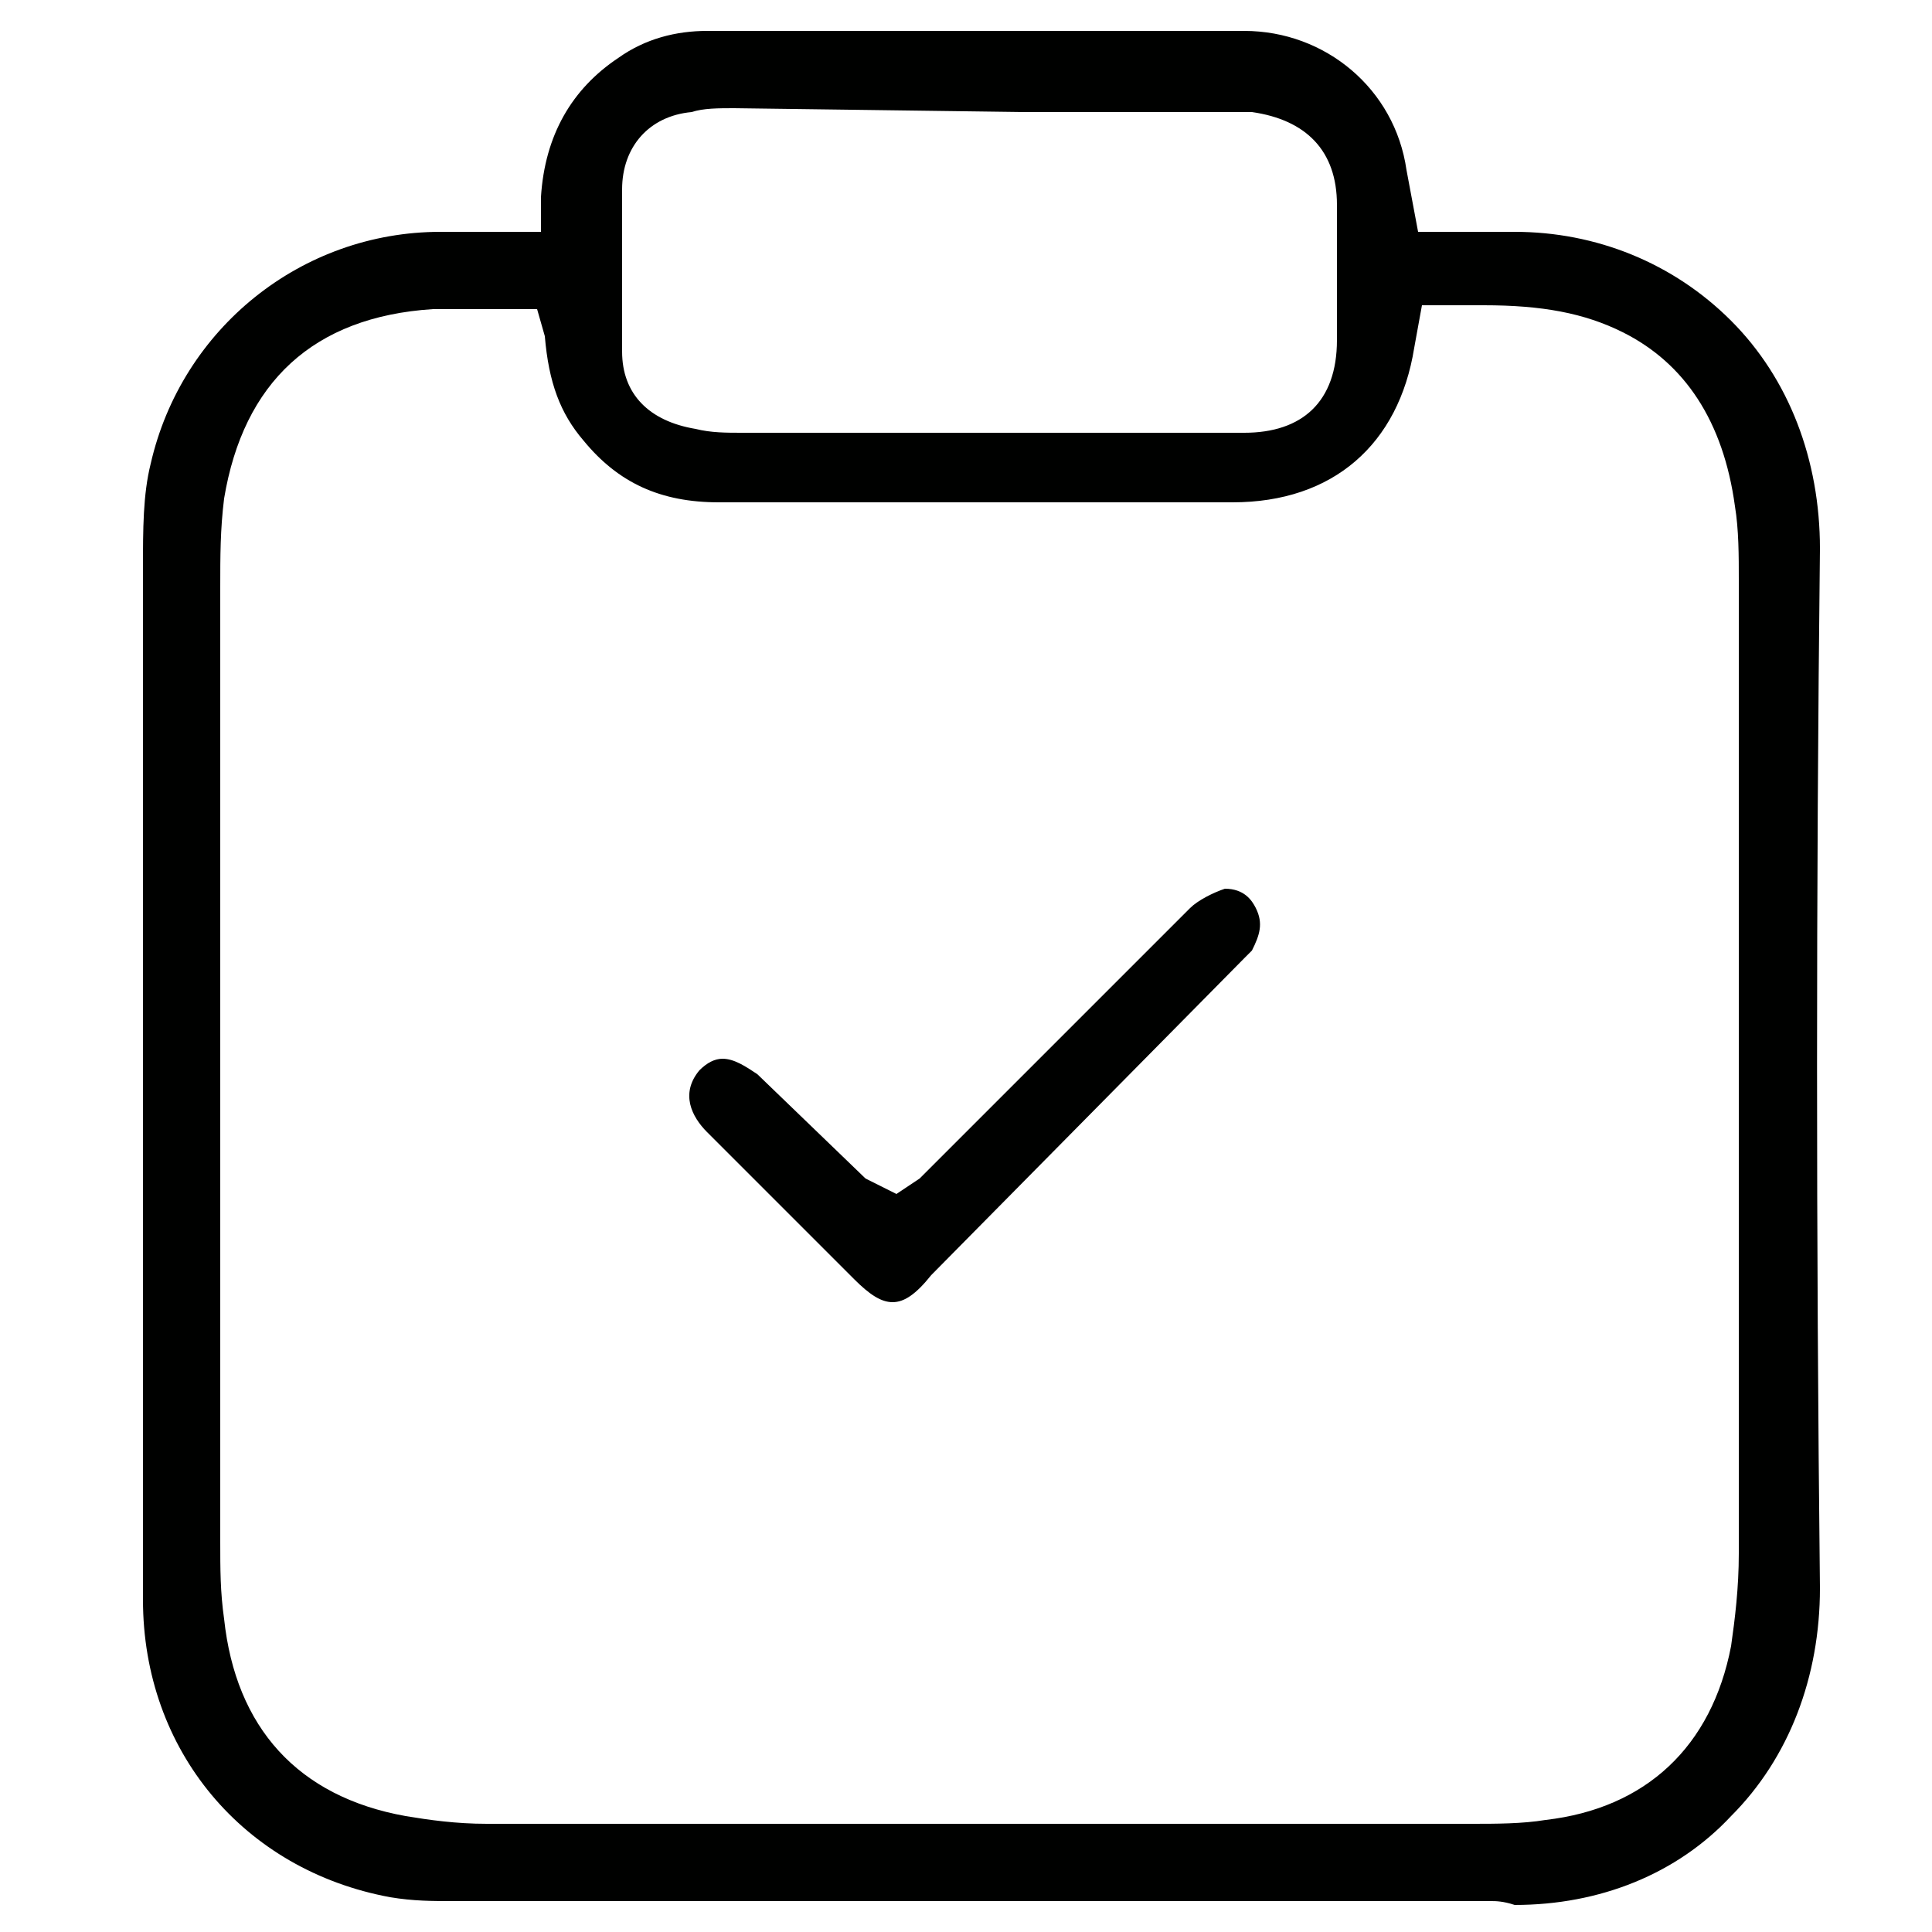
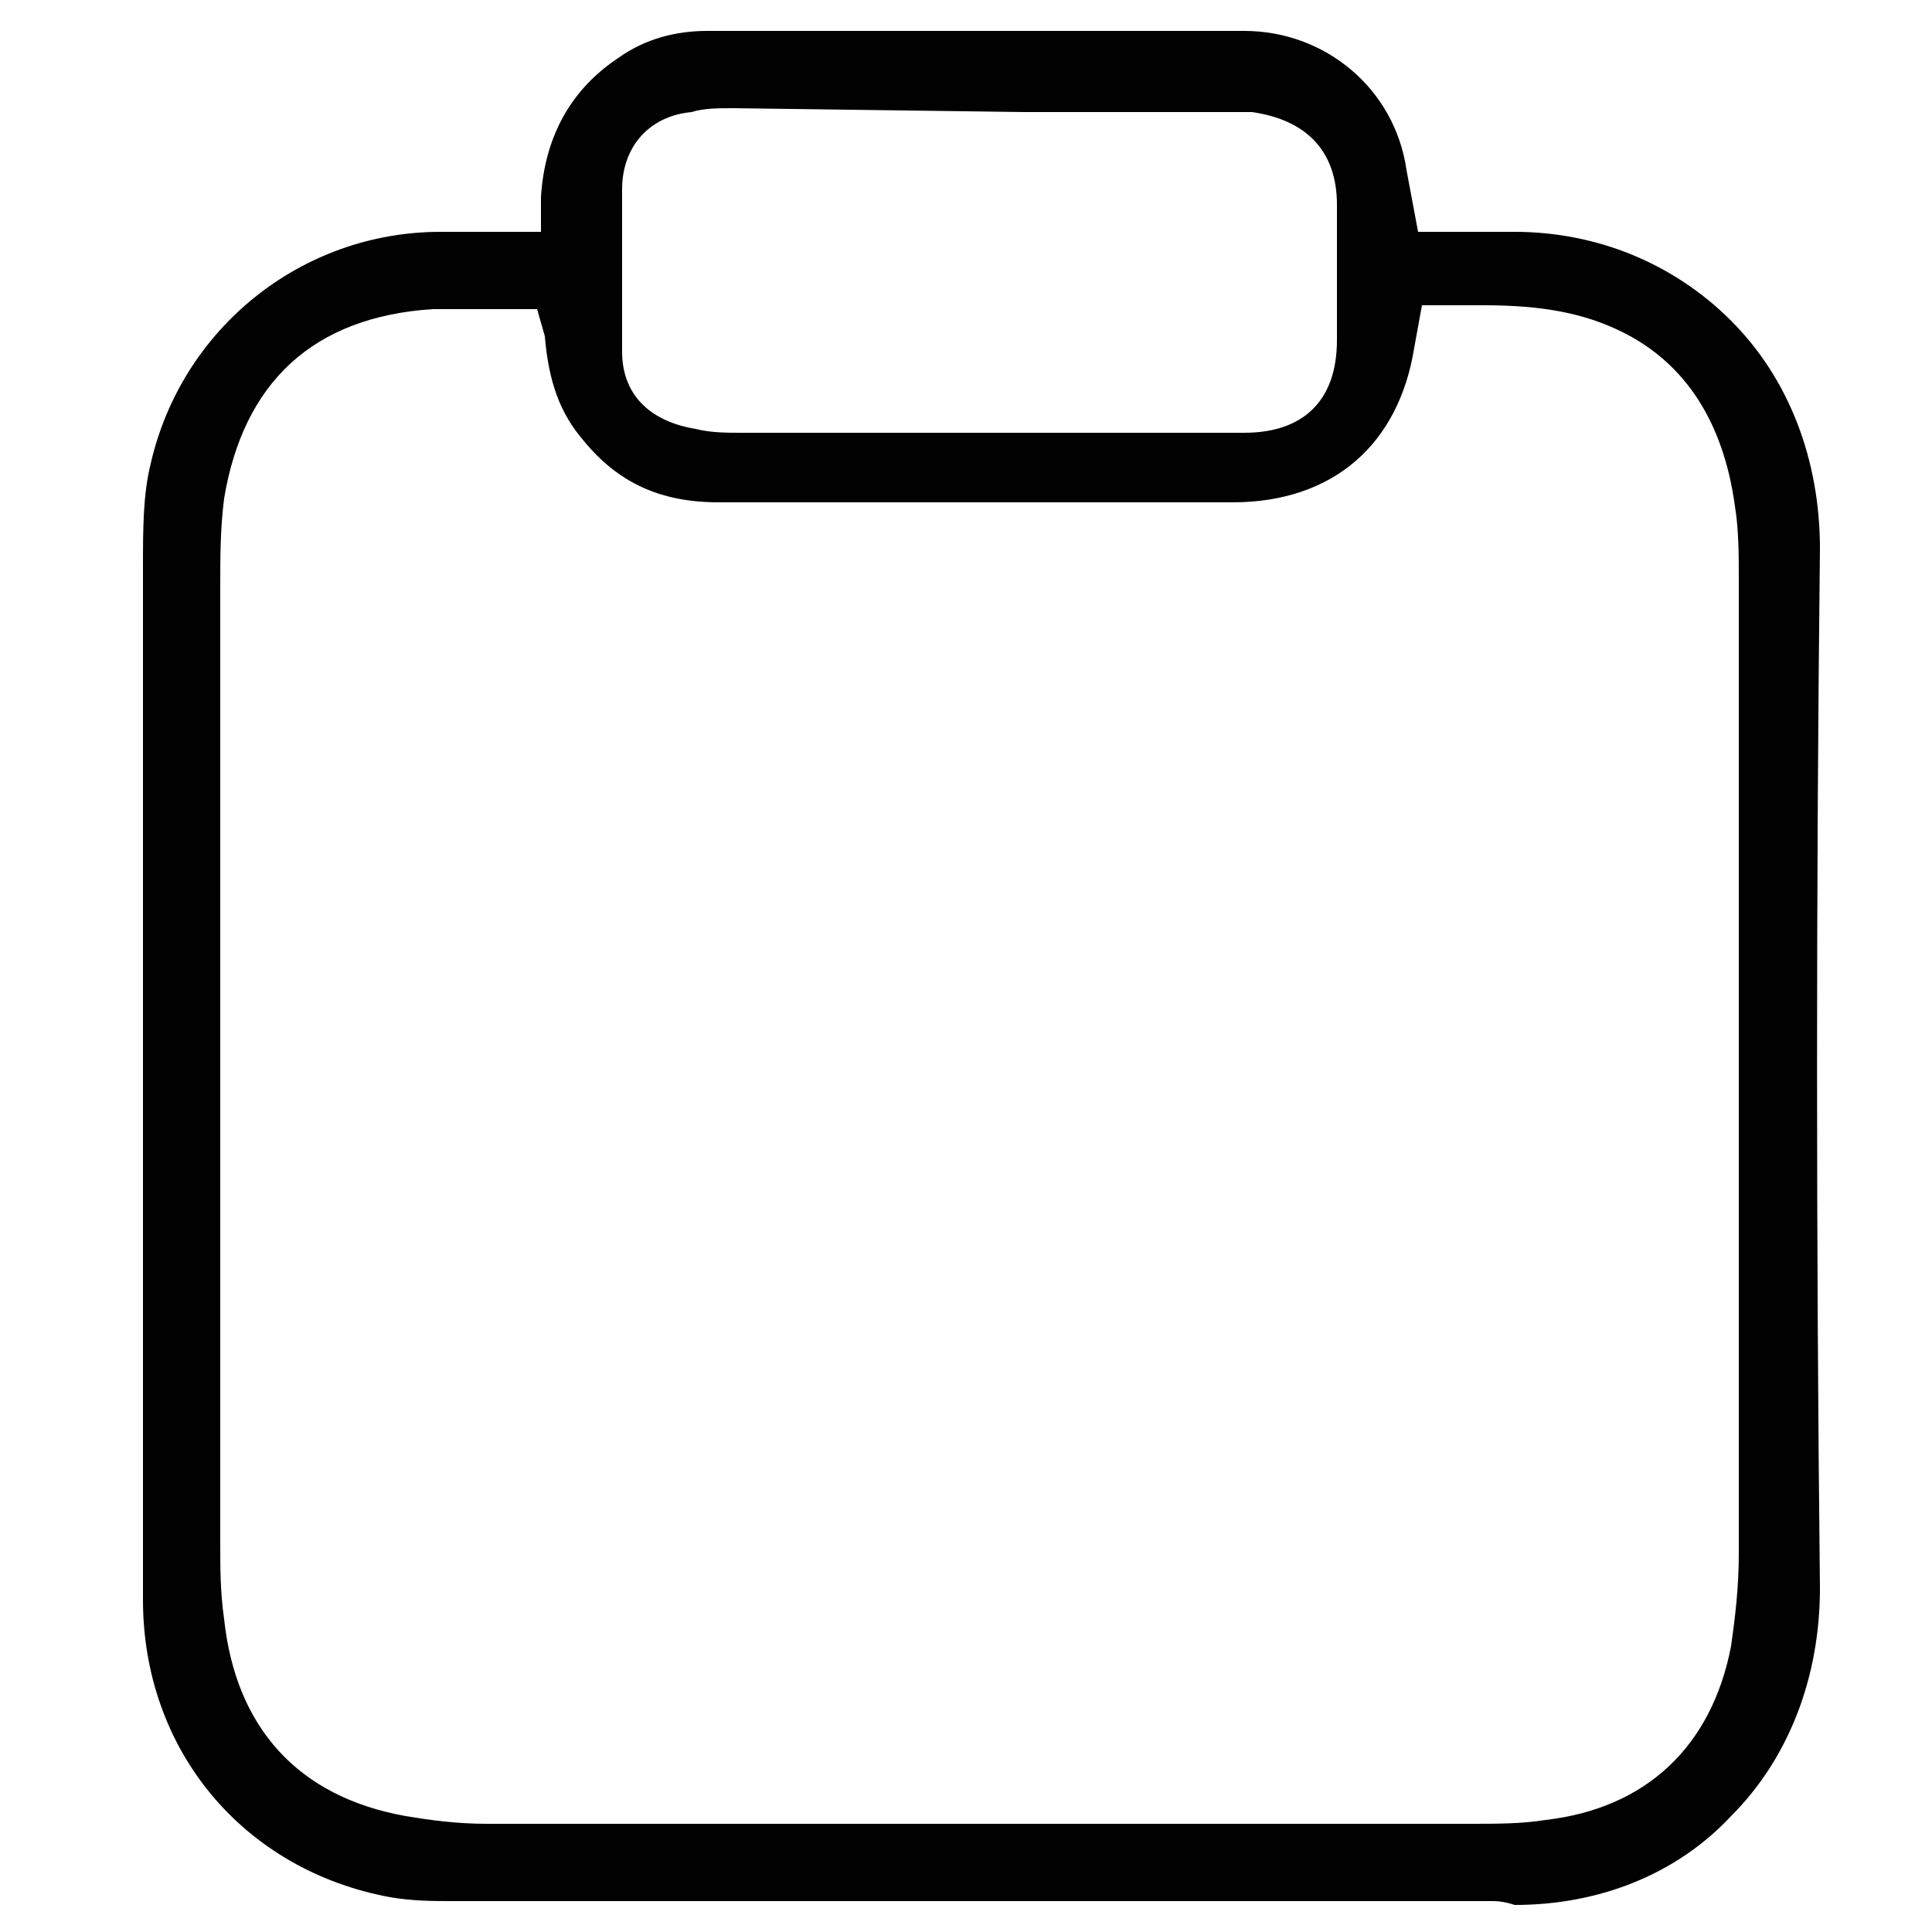
<svg xmlns="http://www.w3.org/2000/svg" version="1.1" id="Layer_1" x="0px" y="0px" viewBox="0 0 50 50" style="enable-background:new 0 0 50 50;" xml:space="preserve">
  <style type="text/css"> .st0{fill:#000100;} </style>
  <g>
    <path class="st0" d="M38.6,49.2c-0.3,0-0.6,0-0.8,0l-26.1,0c-0.5,0-1,0-1.6-0.1c-3.8-0.7-6.4-3.8-6.4-7.7l0-26.7c0-1,0-1.9,0.2-2.7 c0.8-3.5,3.9-6,7.5-6c0.3,0,0.5,0,0.8,0c0.1,0,0.2,0,0.4,0l1.4,0L14,5.1c0.1-1.6,0.8-2.8,2-3.6c0.7-0.5,1.5-0.7,2.3-0.7l13.9,0 c2.1,0,3.9,1.5,4.2,3.6L36.7,6L38,6c0.1,0,0.2,0,0.4,0c0.3,0,0.5,0,0.8,0c2.1,0,4.1,0.8,5.6,2.3c1.5,1.5,2.3,3.6,2.3,5.9 c-0.1,8.8-0.1,17.9,0,26.9c0,2.3-0.8,4.4-2.3,5.9c-1.4,1.5-3.4,2.3-5.6,2.3C38.9,49.2,38.7,49.2,38.6,49.2z M11.9,8 c-0.2,0-0.5,0-0.7,0c-3.1,0.2-4.9,1.9-5.4,4.9c-0.1,0.8-0.1,1.5-0.1,2.3c0,8.2,0,16.5,0,24.7c0,0.7,0,1.3,0.1,2 c0.3,2.8,1.9,4.6,4.7,5.1c0.6,0.1,1.3,0.2,2.1,0.2l25.5,0c0.6,0,1.3,0,1.9-0.1c2.6-0.3,4.3-1.9,4.8-4.5c0.1-0.7,0.2-1.5,0.2-2.4 c0-8.4,0-16.8,0-25.2c0-0.6,0-1.3-0.1-1.9c-0.3-2.2-1.3-3.7-2.9-4.5c-1-0.5-2.1-0.7-3.6-0.7c-0.3,0-0.6,0-0.8,0l-0.8,0l-0.2,1.1 c-0.4,2.5-2.1,4-4.7,4c-1.8,0-3.5,0-5.2,0c-2.3,0-4.7,0-7,0l-1.1,0c-1.5,0-2.6-0.5-3.5-1.6c-0.6-0.7-0.9-1.5-1-2.7L13.9,8L11.9,8z M19,2.8c-0.4,0-0.8,0-1.1,0.1c-1.1,0.1-1.8,0.9-1.8,2c0,1.5,0,2.9,0,4.2c0,1.1,0.7,1.8,1.9,2c0.4,0.1,0.8,0.1,1.2,0.1l7.1,0v0 l3.1,0c0.9,0,1.9,0,2.8,0c1.5,0,2.4-0.8,2.4-2.4c0-1.2,0-2.3,0-3.5c0-1.4-0.8-2.2-2.2-2.4c-0.2,0-0.4,0-0.6,0l-5.3,0L19,2.8z" />
-     <path class="st0" d="M23.1,33.7c-0.3,0-0.6-0.2-1-0.6l-3.8-3.8c-0.4-0.4-0.7-1-0.2-1.6c0.2-0.2,0.4-0.3,0.6-0.3 c0.3,0,0.6,0.2,0.9,0.4l2.8,2.7l0.8,0.4l0.6-0.4l1.8-1.8c1.7-1.7,3.5-3.5,5.2-5.2c0.2-0.2,0.6-0.4,0.9-0.5c0,0,0,0,0,0 c0.5,0,0.7,0.3,0.8,0.5c0.2,0.4,0.1,0.7-0.1,1.1c-0.1,0.1-0.1,0.1-0.2,0.2l-8.1,8.2C23.7,33.5,23.4,33.7,23.1,33.7z" />
  </g>
</svg>